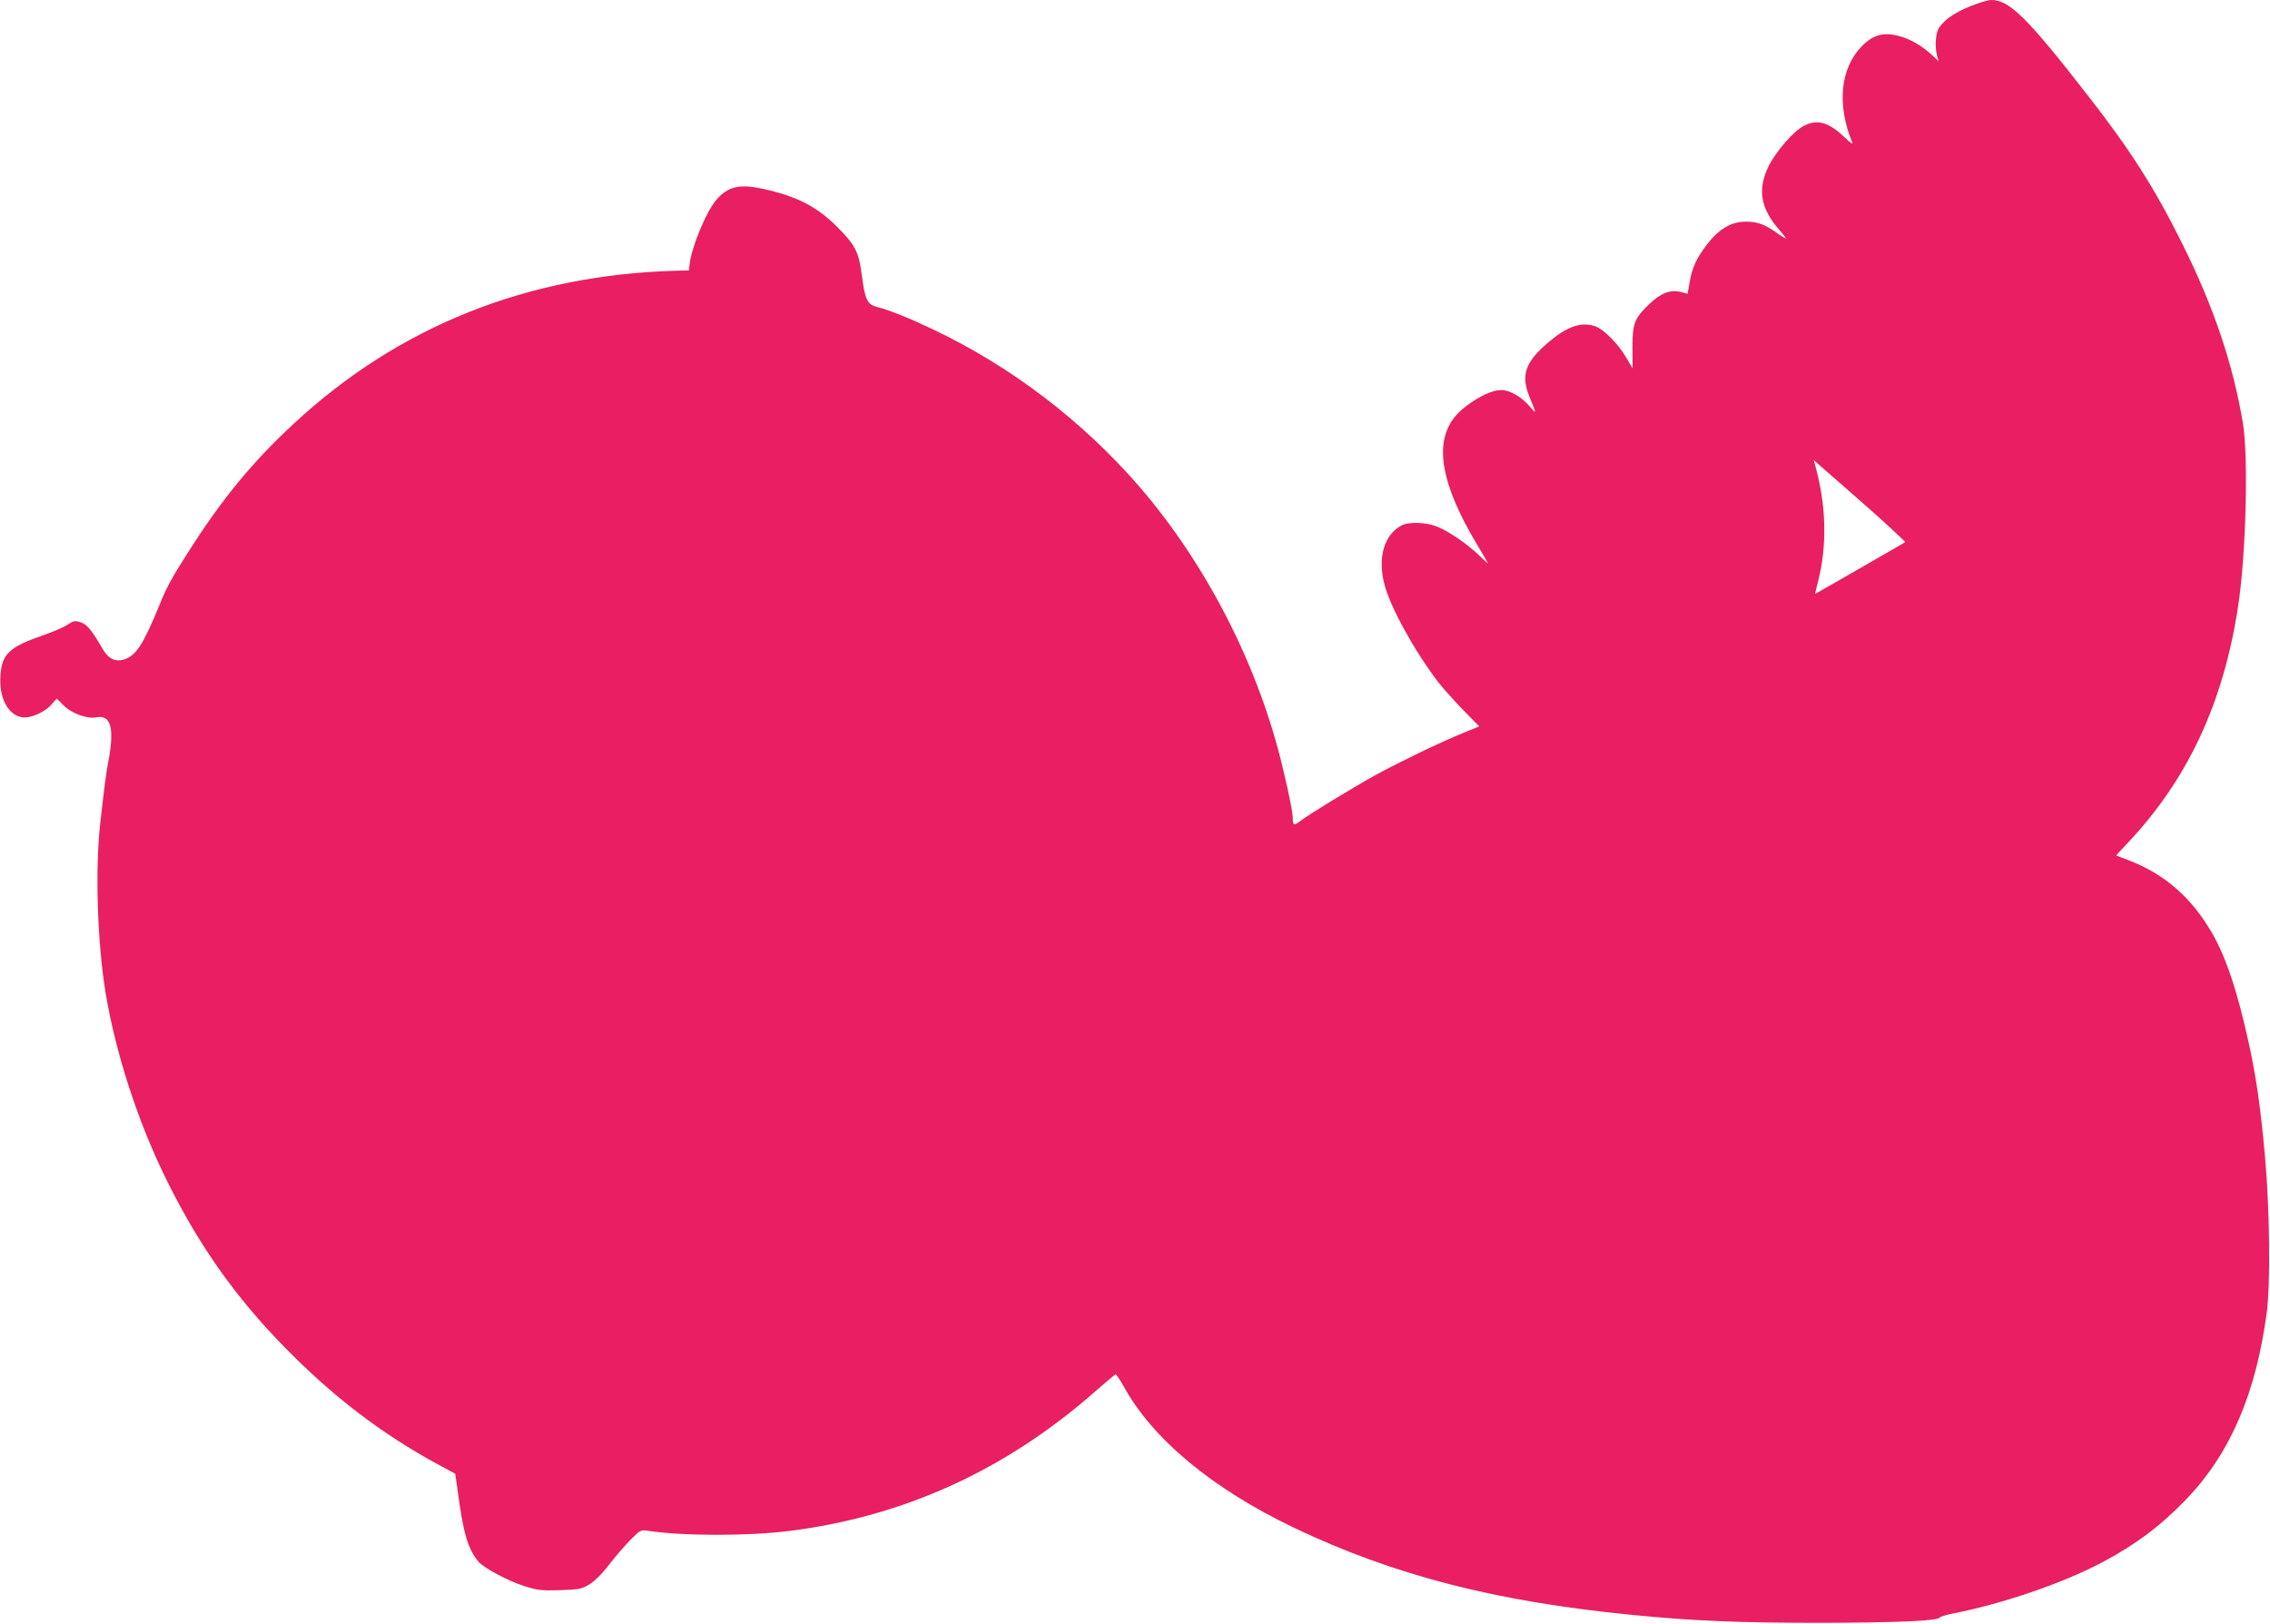
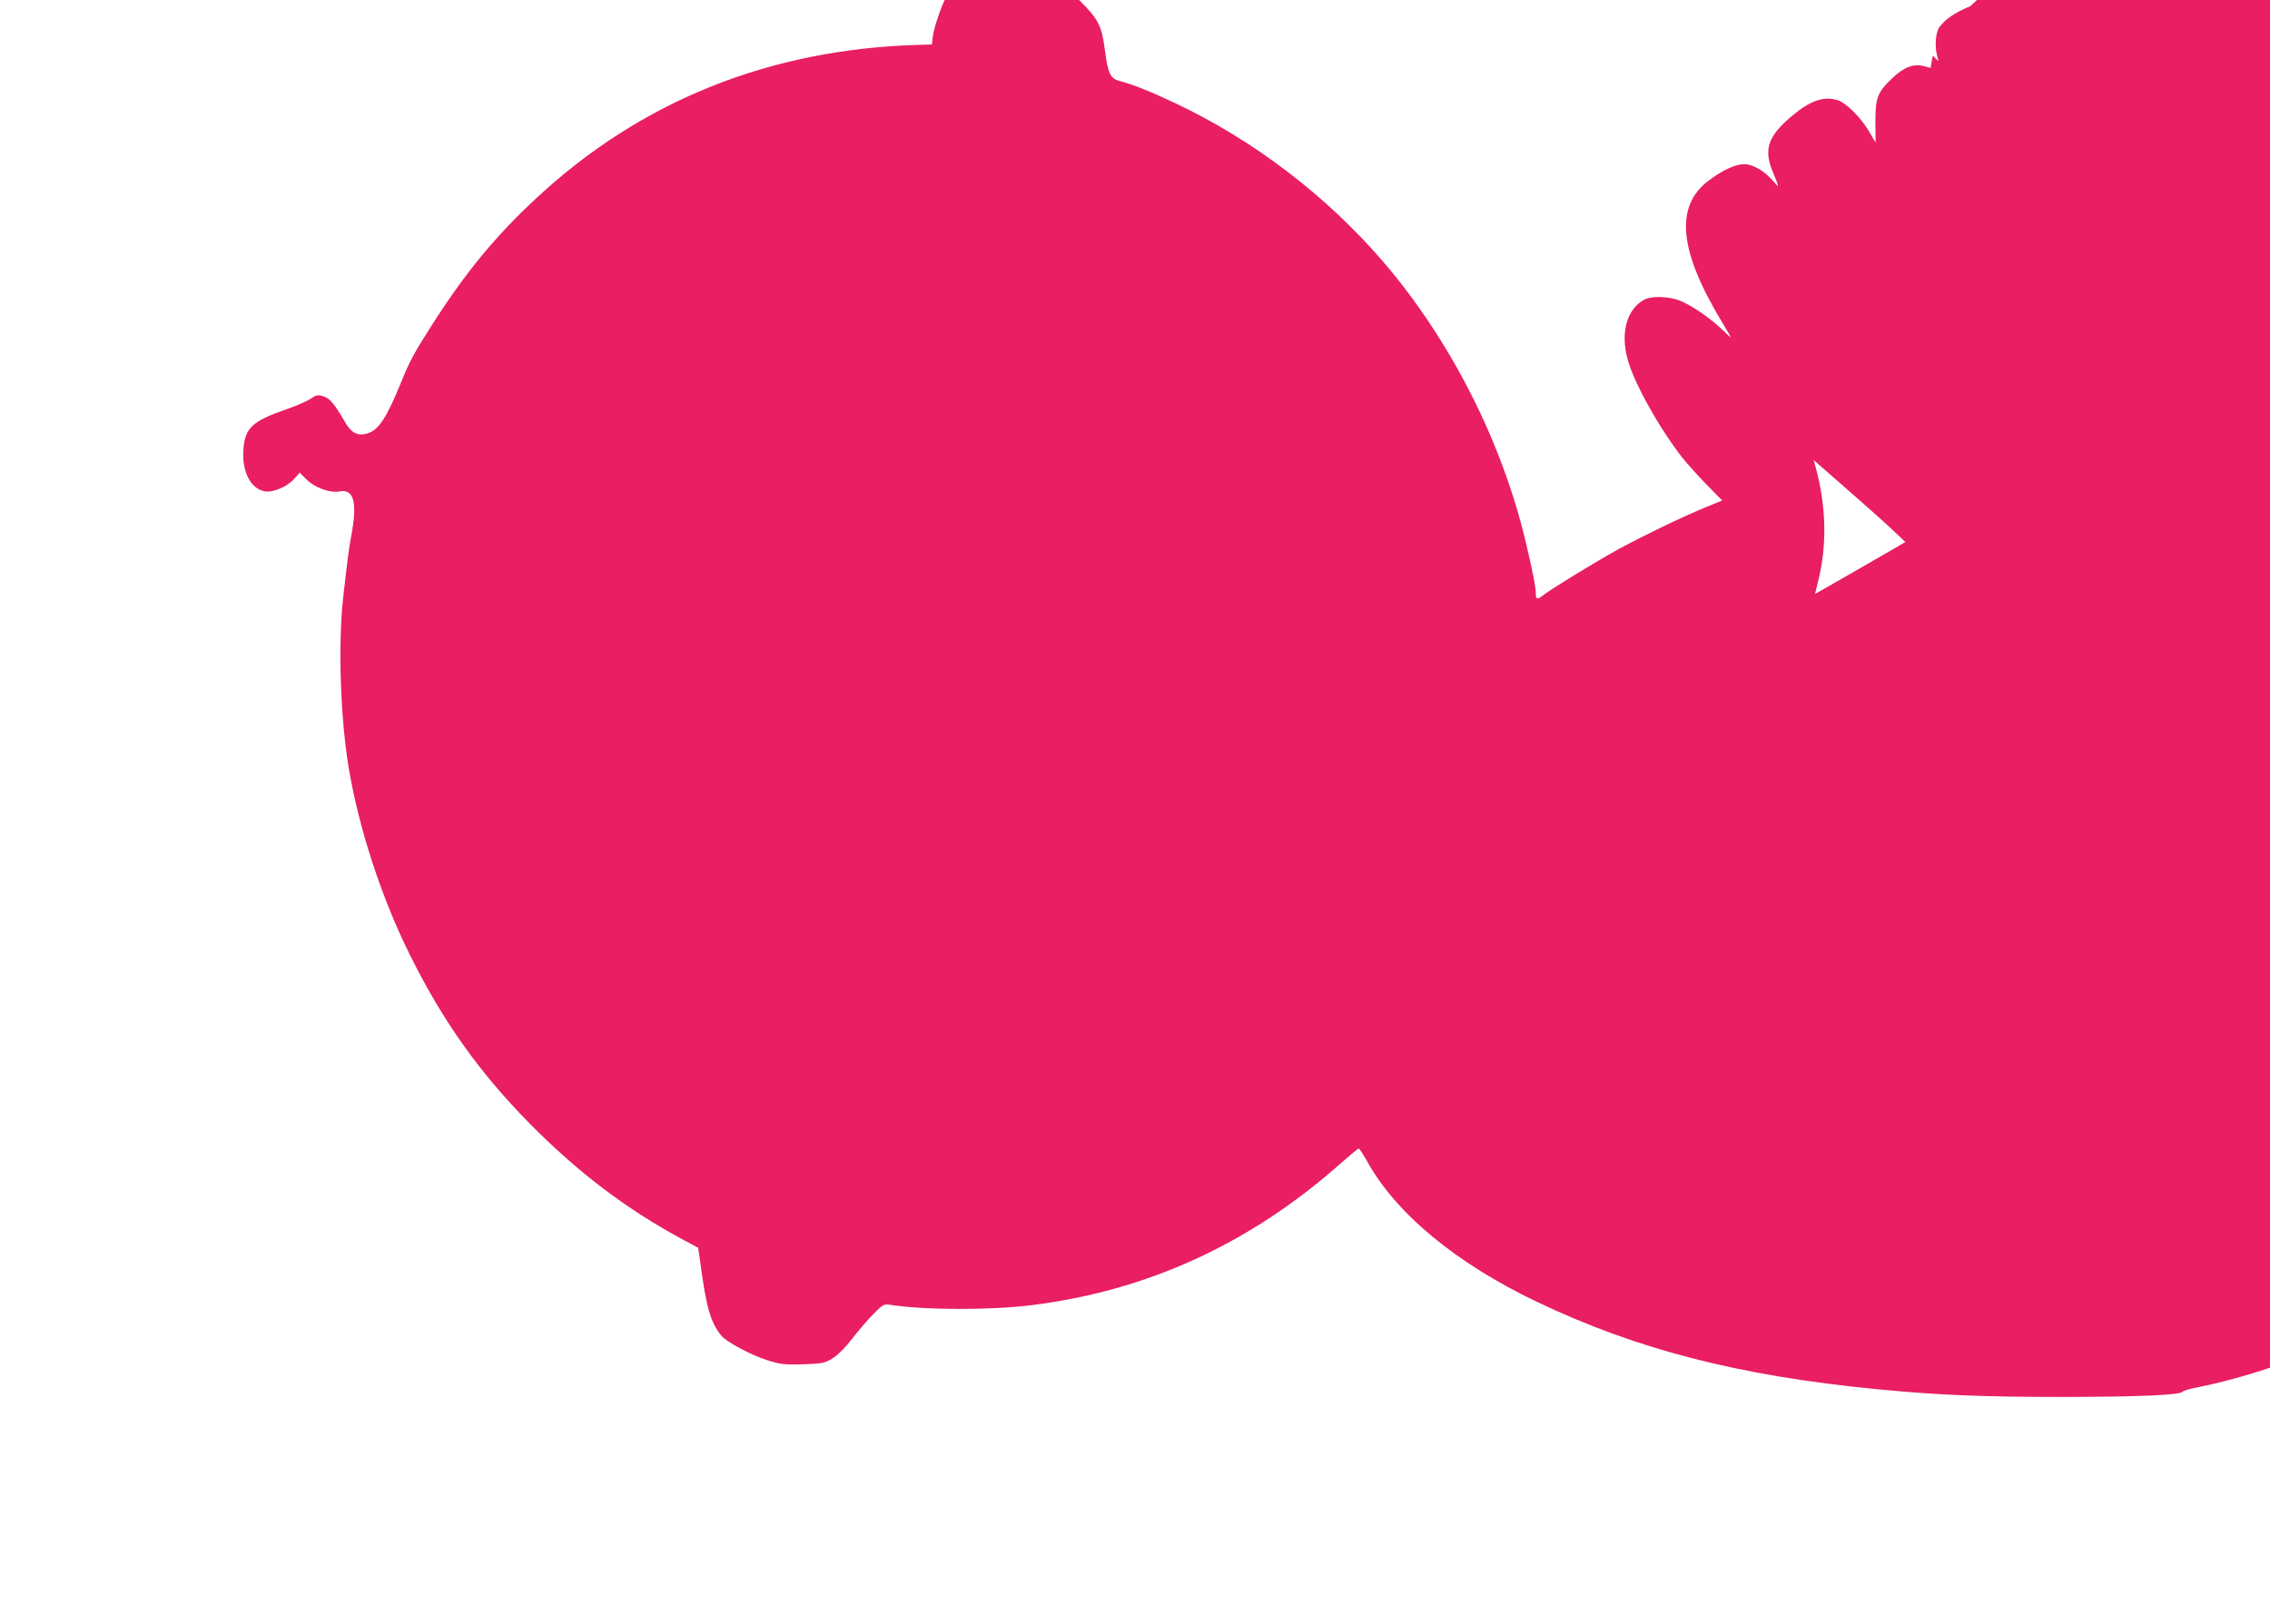
<svg xmlns="http://www.w3.org/2000/svg" version="1.0" width="1280pt" height="916pt" viewBox="0 0 1280 916" preserveAspectRatio="xMidYMid meet">
  <g transform="translate(0,916) scale(0.1,-0.1)" fill="#e91e63" stroke="none">
-     <path d="M11110 9125 c-87 -36 -139 -71 -174 -118 -21 -29 -28 -106 -13 -162 l8 -30 -33 31 c-59 55 -125 94 -191 111 -87 23 -144 7 -207 -56 -123 -124 -144 -331 -55 -546 5 -11 -15 2 -43 30 -91 86 -154 105 -231 65 -57 -29 -156 -143 -198 -227 -64 -129 -46 -238 57 -356 22 -25 40 -48 40 -51 0 -3 -22 10 -49 29 -68 49 -112 65 -176 65 -84 0 -154 -42 -223 -133 -57 -76 -80 -127 -94 -205 l-12 -69 -38 10 c-58 15 -111 -5 -176 -66 -86 -82 -97 -111 -97 -248 l1 -117 -36 61 c-45 78 -128 161 -175 177 -80 26 -156 0 -262 -89 -133 -112 -159 -187 -108 -311 40 -97 40 -98 4 -56 -48 57 -115 96 -163 96 -51 0 -123 -33 -203 -94 -190 -144 -166 -395 76 -795 28 -46 51 -86 51 -88 0 -2 -24 19 -52 47 -67 64 -174 137 -240 162 -61 23 -155 25 -194 5 -98 -51 -137 -180 -98 -331 32 -127 166 -372 302 -551 25 -33 88 -103 139 -156 l94 -96 -93 -38 c-140 -58 -343 -156 -491 -236 -130 -72 -378 -223 -425 -260 -33 -26 -42 -24 -42 8 0 37 -16 121 -57 293 -135 570 -428 1144 -808 1585 -321 371 -727 681 -1170 890 -133 63 -237 105 -311 124 -54 14 -67 44 -84 176 -17 134 -37 173 -139 275 -117 117 -230 174 -424 216 -129 27 -191 12 -256 -61 -59 -68 -143 -270 -153 -370 l-3 -30 -75 -2 c-839 -24 -1565 -315 -2156 -865 -232 -215 -405 -426 -594 -724 -94 -147 -122 -199 -164 -304 -87 -213 -130 -279 -195 -299 -54 -16 -91 3 -127 67 -58 100 -83 130 -119 142 -33 11 -40 9 -75 -14 -21 -14 -85 -41 -142 -61 -184 -64 -226 -103 -235 -219 -11 -127 39 -226 119 -241 47 -9 128 26 168 71 l30 34 39 -39 c45 -45 133 -77 183 -67 84 17 105 -61 68 -254 -11 -57 -20 -123 -45 -345 -29 -261 -16 -669 30 -952 57 -346 186 -742 350 -1070 181 -364 386 -653 664 -936 274 -279 547 -487 867 -660 l91 -49 13 -91 c32 -243 57 -330 117 -404 28 -35 170 -111 260 -139 73 -23 95 -26 200 -23 107 4 122 6 165 32 30 18 71 58 115 115 37 48 92 111 122 141 51 51 55 53 95 47 198 -30 565 -30 796 -1 647 81 1223 344 1728 789 57 50 107 92 112 94 4 2 24 -28 45 -65 162 -298 502 -580 960 -799 564 -269 1137 -417 1915 -493 349 -34 598 -44 1060 -44 439 1 656 11 668 30 4 5 36 15 72 22 277 54 615 169 838 286 195 103 337 210 482 361 246 257 392 597 452 1054 21 159 16 586 -10 875 -26 287 -49 445 -92 643 -64 291 -127 481 -207 620 -116 200 -266 331 -468 409 -38 15 -71 27 -72 28 -1 0 27 32 64 70 340 360 540 790 623 1334 45 294 59 844 27 1036 -57 337 -166 659 -344 1015 -154 310 -292 526 -526 826 -344 443 -446 544 -548 544 -19 0 -72 -16 -119 -35z m-675 -2742 c88 -77 194 -171 235 -210 l74 -70 -44 -26 c-293 -169 -464 -267 -465 -267 -1 0 7 32 17 72 52 205 46 431 -18 658 l-7 25 24 -21 c13 -11 96 -84 184 -161z" />
+     <path d="M11110 9125 c-87 -36 -139 -71 -174 -118 -21 -29 -28 -106 -13 -162 l8 -30 -33 31 l-12 -69 -38 10 c-58 15 -111 -5 -176 -66 -86 -82 -97 -111 -97 -248 l1 -117 -36 61 c-45 78 -128 161 -175 177 -80 26 -156 0 -262 -89 -133 -112 -159 -187 -108 -311 40 -97 40 -98 4 -56 -48 57 -115 96 -163 96 -51 0 -123 -33 -203 -94 -190 -144 -166 -395 76 -795 28 -46 51 -86 51 -88 0 -2 -24 19 -52 47 -67 64 -174 137 -240 162 -61 23 -155 25 -194 5 -98 -51 -137 -180 -98 -331 32 -127 166 -372 302 -551 25 -33 88 -103 139 -156 l94 -96 -93 -38 c-140 -58 -343 -156 -491 -236 -130 -72 -378 -223 -425 -260 -33 -26 -42 -24 -42 8 0 37 -16 121 -57 293 -135 570 -428 1144 -808 1585 -321 371 -727 681 -1170 890 -133 63 -237 105 -311 124 -54 14 -67 44 -84 176 -17 134 -37 173 -139 275 -117 117 -230 174 -424 216 -129 27 -191 12 -256 -61 -59 -68 -143 -270 -153 -370 l-3 -30 -75 -2 c-839 -24 -1565 -315 -2156 -865 -232 -215 -405 -426 -594 -724 -94 -147 -122 -199 -164 -304 -87 -213 -130 -279 -195 -299 -54 -16 -91 3 -127 67 -58 100 -83 130 -119 142 -33 11 -40 9 -75 -14 -21 -14 -85 -41 -142 -61 -184 -64 -226 -103 -235 -219 -11 -127 39 -226 119 -241 47 -9 128 26 168 71 l30 34 39 -39 c45 -45 133 -77 183 -67 84 17 105 -61 68 -254 -11 -57 -20 -123 -45 -345 -29 -261 -16 -669 30 -952 57 -346 186 -742 350 -1070 181 -364 386 -653 664 -936 274 -279 547 -487 867 -660 l91 -49 13 -91 c32 -243 57 -330 117 -404 28 -35 170 -111 260 -139 73 -23 95 -26 200 -23 107 4 122 6 165 32 30 18 71 58 115 115 37 48 92 111 122 141 51 51 55 53 95 47 198 -30 565 -30 796 -1 647 81 1223 344 1728 789 57 50 107 92 112 94 4 2 24 -28 45 -65 162 -298 502 -580 960 -799 564 -269 1137 -417 1915 -493 349 -34 598 -44 1060 -44 439 1 656 11 668 30 4 5 36 15 72 22 277 54 615 169 838 286 195 103 337 210 482 361 246 257 392 597 452 1054 21 159 16 586 -10 875 -26 287 -49 445 -92 643 -64 291 -127 481 -207 620 -116 200 -266 331 -468 409 -38 15 -71 27 -72 28 -1 0 27 32 64 70 340 360 540 790 623 1334 45 294 59 844 27 1036 -57 337 -166 659 -344 1015 -154 310 -292 526 -526 826 -344 443 -446 544 -548 544 -19 0 -72 -16 -119 -35z m-675 -2742 c88 -77 194 -171 235 -210 l74 -70 -44 -26 c-293 -169 -464 -267 -465 -267 -1 0 7 32 17 72 52 205 46 431 -18 658 l-7 25 24 -21 c13 -11 96 -84 184 -161z" />
  </g>
</svg>